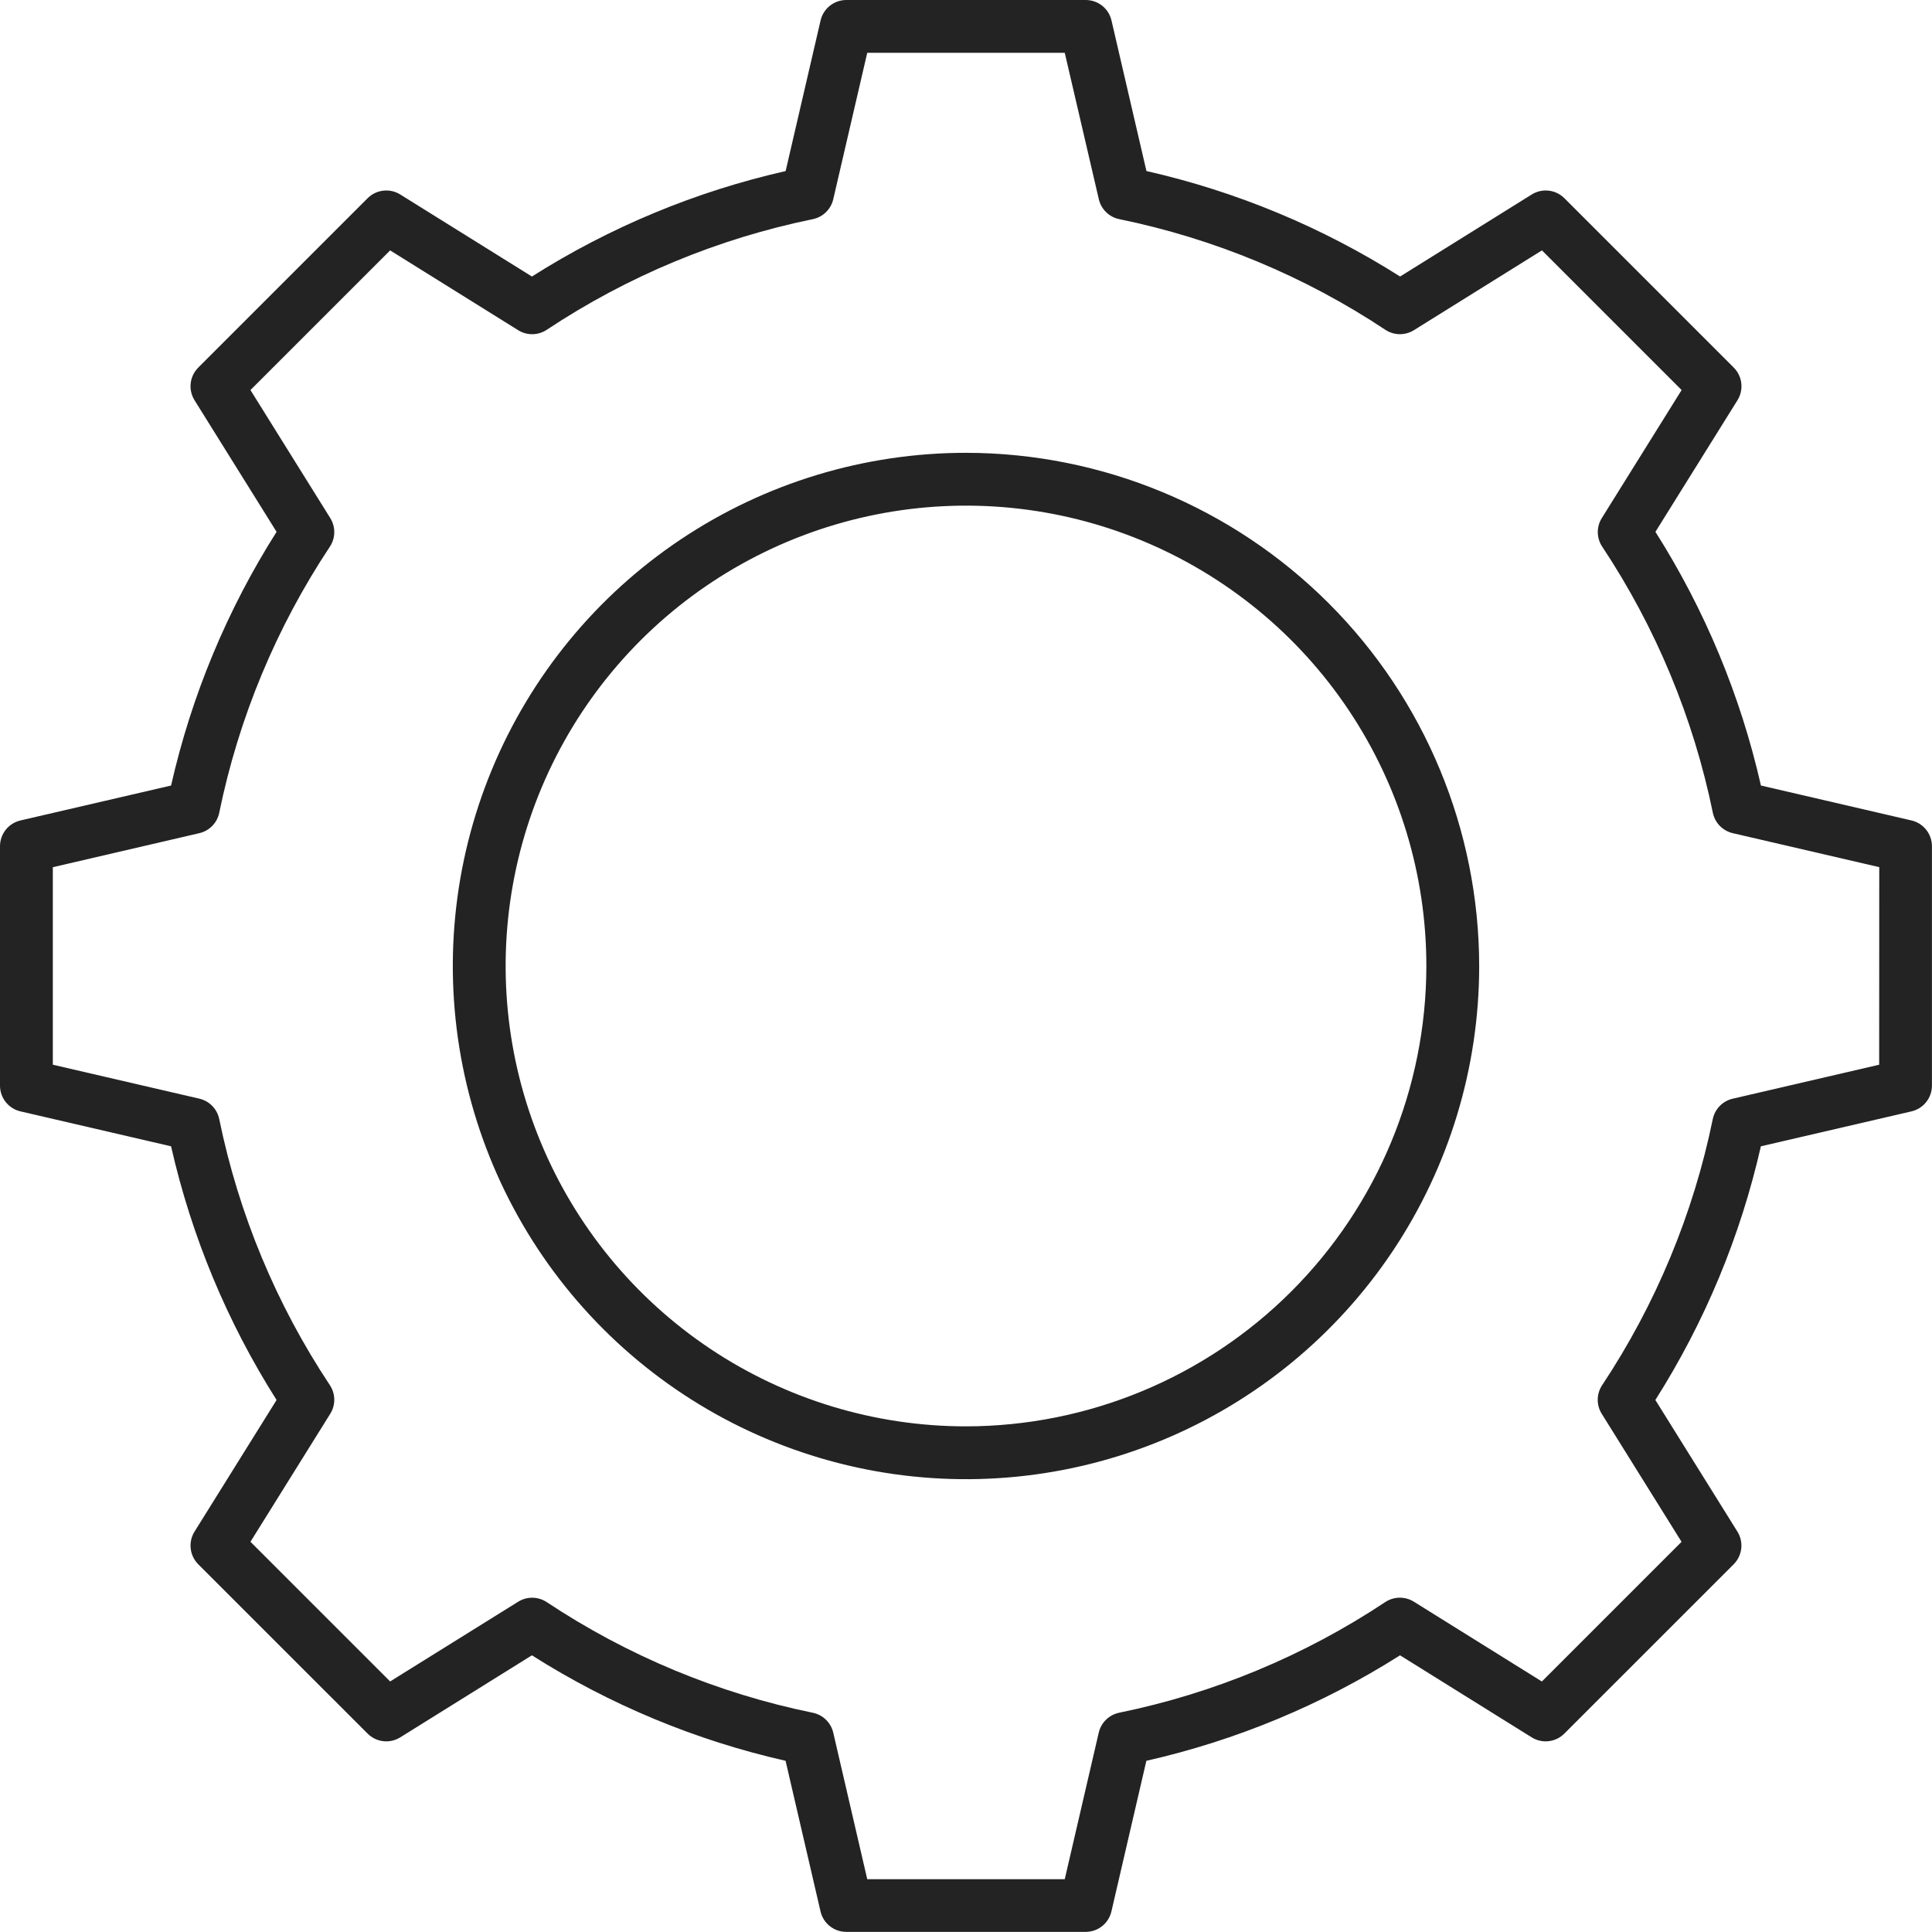
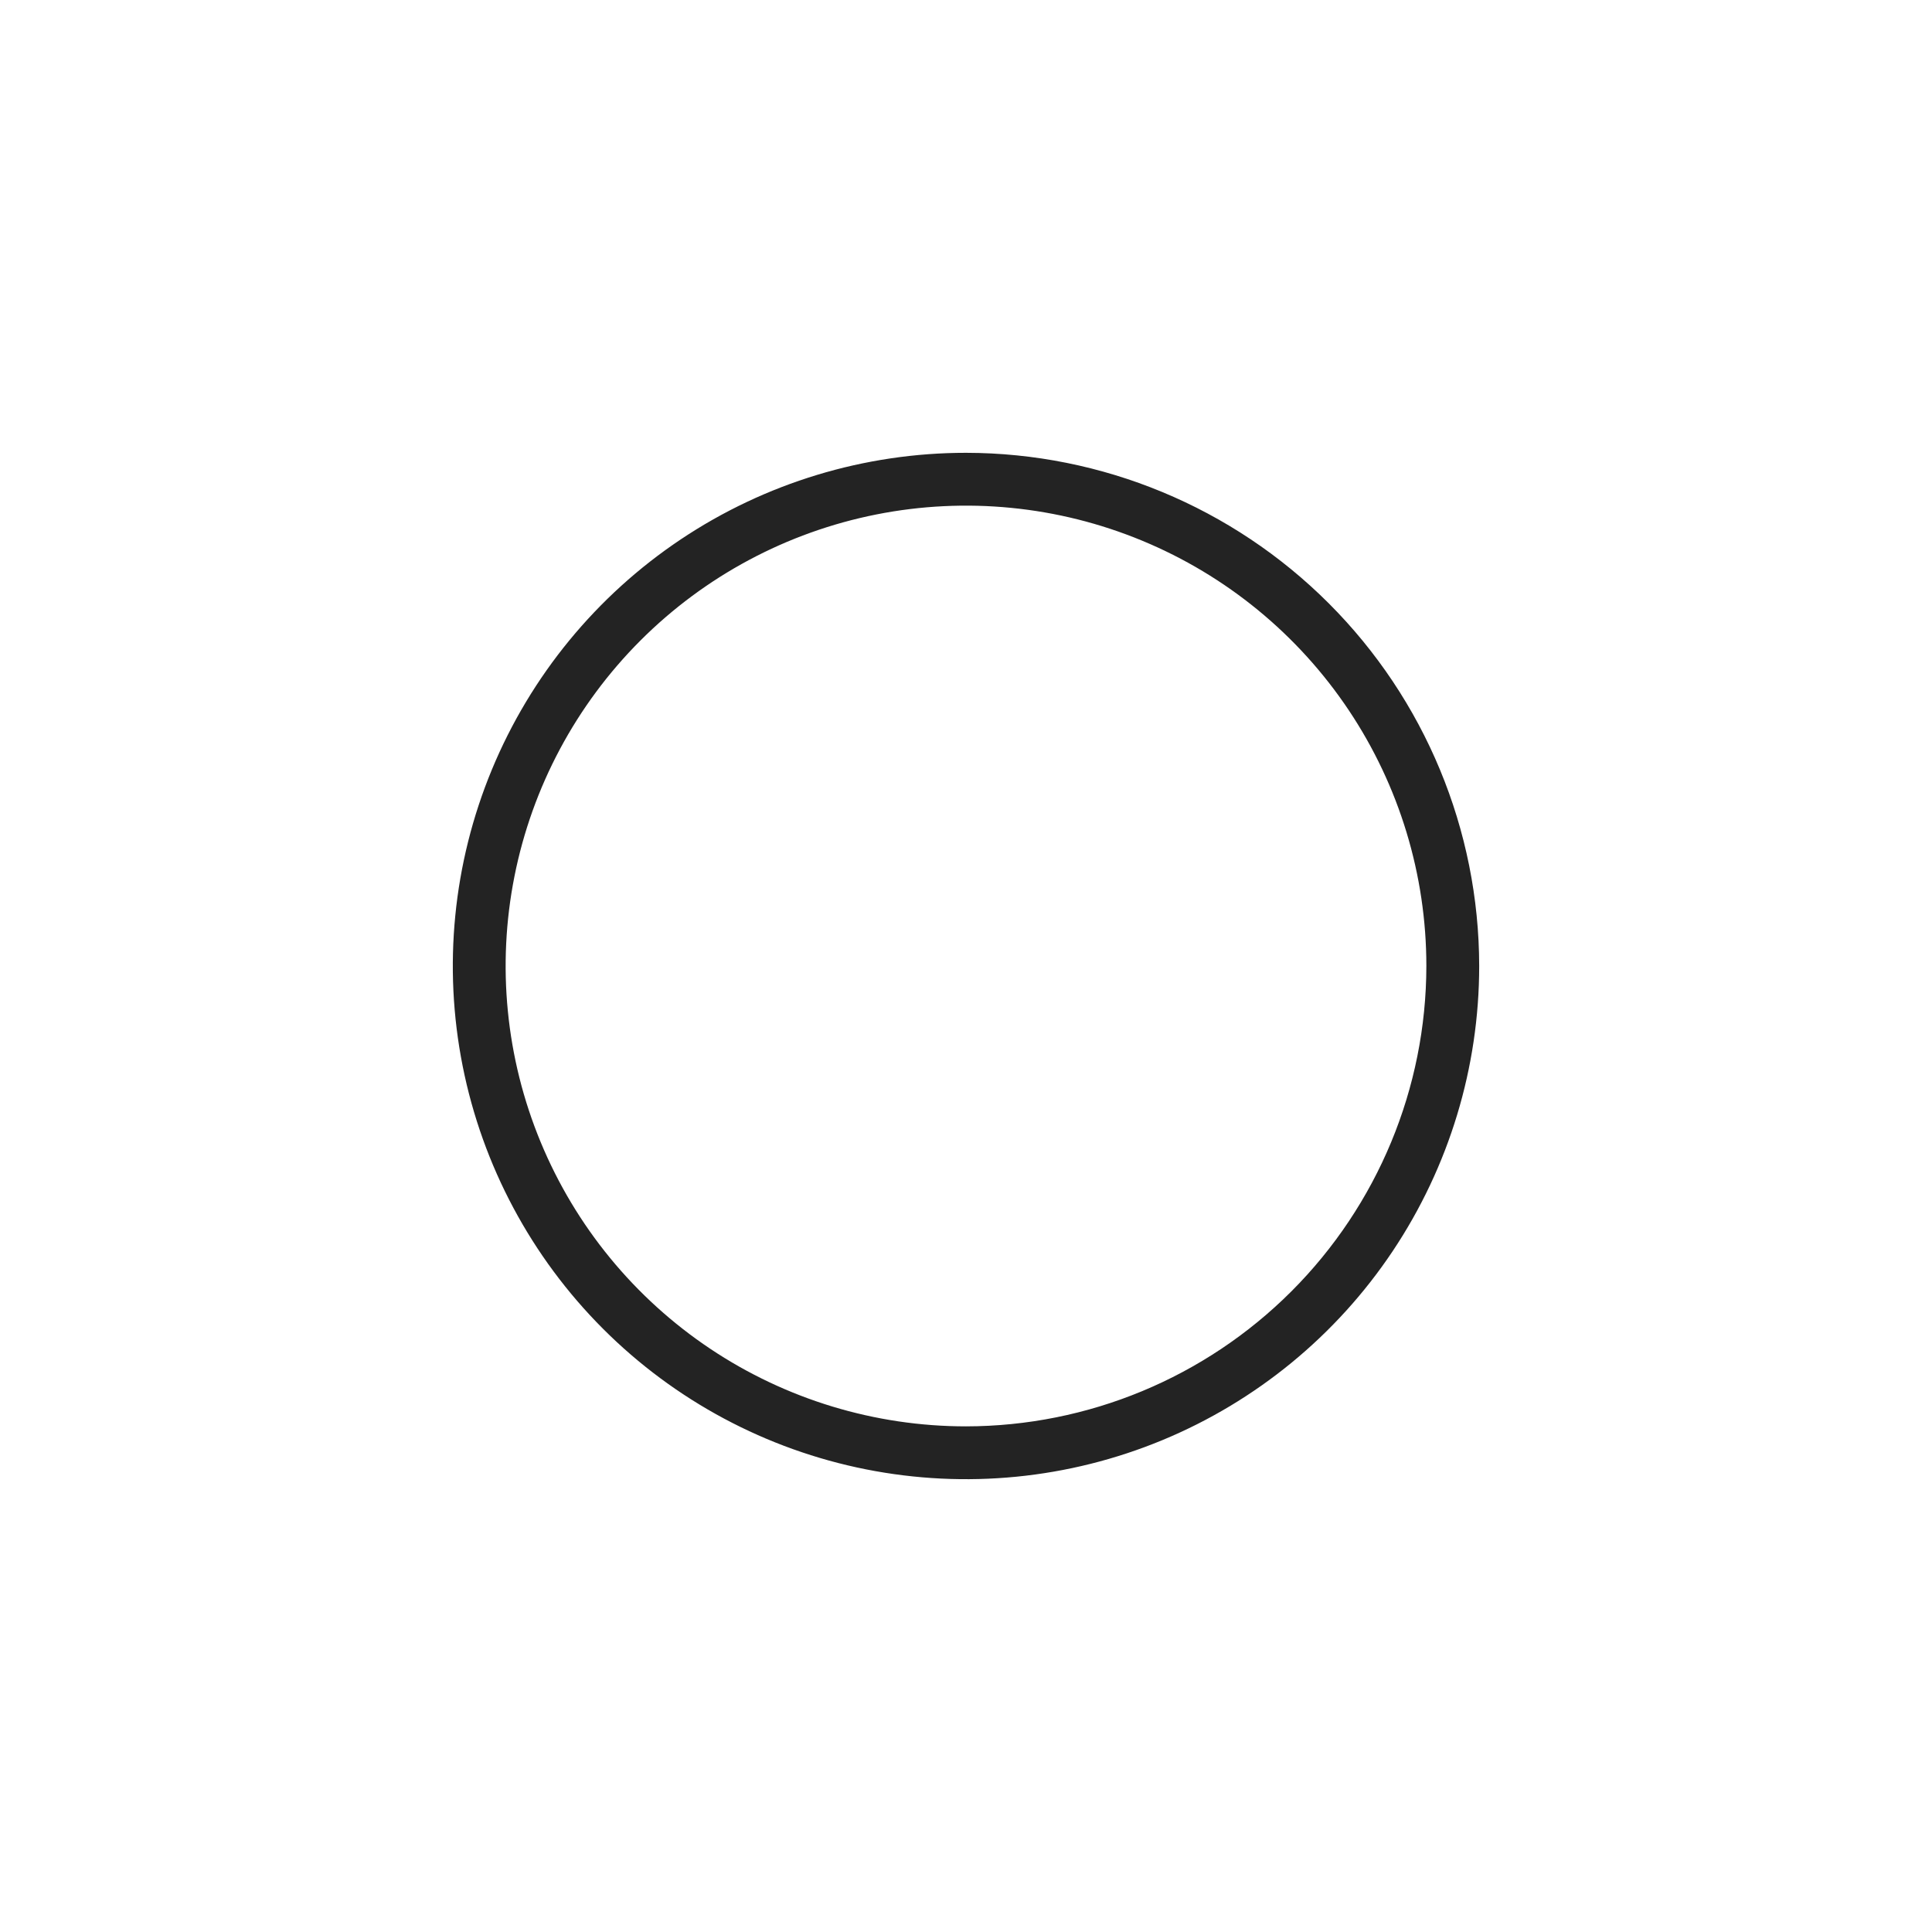
<svg xmlns="http://www.w3.org/2000/svg" width="512" height="512" viewBox="0 0 512 512" fill="none">
  <g clip-path="url(#clip0_1008_12)">
-     <path d="M506.58 217.432L466.664 208.172C461.255 184.329 451.798 161.591 438.704 140.944L460.448 106.064C461.285 104.722 461.643 103.137 461.463 101.566C461.284 99.995 460.578 98.531 459.46 97.412L414.58 52.532C413.462 51.413 411.998 50.706 410.427 50.526C408.856 50.346 407.27 50.703 405.928 51.54L371.04 73.28C350.394 60.189 327.657 50.733 303.816 45.324L294.552 5.408C294.193 3.87 293.324 2.498 292.086 1.516C290.849 0.535 289.316 0 287.736 0L224.264 0C222.685 0.004 221.155 0.542 219.92 1.526C218.686 2.51 217.82 3.882 217.464 5.42L208.2 45.336C184.354 50.74 161.612 60.191 140.96 73.28L106.072 51.54C104.73 50.703 103.144 50.346 101.573 50.526C100.002 50.706 98.538 51.413 97.42 52.532L52.54 97.412C51.422 98.531 50.716 99.995 50.537 101.566C50.357 103.137 50.715 104.722 51.552 106.064L73.296 140.944C60.202 161.591 50.745 184.329 45.336 208.172L5.416 217.432C3.875 217.791 2.501 218.66 1.518 219.899C0.534 221.139 -0.001 222.674 4.10339e-07 224.256V287.724C0.005 289.302 0.542 290.832 1.525 292.066C2.508 293.3 3.879 294.166 5.416 294.524L45.336 303.784C50.745 327.627 60.202 350.365 73.296 371.012L51.552 405.892C50.716 407.235 50.358 408.821 50.538 410.392C50.717 411.964 51.423 413.428 52.54 414.548L97.42 459.424C98.538 460.543 100.002 461.25 101.573 461.43C103.144 461.611 104.73 461.253 106.072 460.416L140.96 438.676C161.605 451.769 184.343 461.225 208.184 466.632L217.448 506.552C217.805 508.089 218.671 509.46 219.905 510.444C221.14 511.427 222.67 511.964 224.248 511.968H287.736C289.314 511.964 290.844 511.427 292.079 510.444C293.313 509.46 294.179 508.089 294.536 506.552L303.8 466.632C327.641 461.225 350.379 451.769 371.024 438.676L405.912 460.416C407.254 461.253 408.84 461.611 410.411 461.43C411.982 461.25 413.446 460.543 414.564 459.424L459.444 414.548C460.561 413.428 461.267 411.964 461.447 410.392C461.626 408.821 461.268 407.235 460.432 405.892L438.688 371.012C451.782 350.365 461.239 327.627 466.648 303.784L506.564 294.524C508.101 294.166 509.473 293.3 510.456 292.066C511.44 290.832 511.978 289.302 511.984 287.724V224.256C511.984 222.676 511.451 221.142 510.47 219.903C509.489 218.665 508.118 217.794 506.58 217.432ZM498 282.16L459.176 291.168C457.87 291.471 456.679 292.142 455.744 293.102C454.809 294.062 454.169 295.271 453.9 296.584C448.739 321.753 438.784 345.693 424.576 367.1C423.836 368.218 423.433 369.526 423.414 370.867C423.396 372.208 423.763 373.526 424.472 374.664L445.628 408.6L408.612 445.612L374.676 424.46C373.537 423.752 372.219 423.385 370.879 423.404C369.538 423.422 368.231 423.825 367.112 424.564C345.708 438.776 321.766 448.732 296.596 453.888C295.283 454.157 294.074 454.797 293.114 455.732C292.154 456.667 291.483 457.858 291.18 459.164L282.172 498H229.828L220.82 459.176C220.516 457.871 219.844 456.68 218.885 455.745C217.925 454.81 216.717 454.17 215.404 453.9C190.234 448.745 166.292 438.788 144.888 424.576C143.769 423.837 142.462 423.434 141.121 423.416C139.781 423.397 138.463 423.764 137.324 424.472L103.388 445.6L66.372 408.588L87.528 374.652C88.237 373.514 88.604 372.196 88.586 370.855C88.567 369.514 88.164 368.206 87.424 367.088C73.215 345.682 63.259 321.741 58.1 296.572C57.831 295.259 57.191 294.05 56.256 293.09C55.321 292.13 54.13 291.459 52.824 291.156L14 282.16V229.816L52.824 220.8C54.129 220.498 55.321 219.827 56.256 218.868C57.191 217.908 57.831 216.701 58.1 215.388C63.258 190.217 73.214 166.275 87.424 144.868C88.164 143.75 88.567 142.442 88.586 141.101C88.604 139.76 88.237 138.442 87.528 137.304L66.372 103.368L103.388 66.356L137.324 87.508C138.462 88.217 139.78 88.584 141.121 88.566C142.462 88.547 143.77 88.144 144.888 87.404C166.292 73.192 190.234 63.236 215.404 58.08C216.717 57.81 217.926 57.169 218.885 56.233C219.845 55.297 220.517 54.106 220.82 52.8L229.828 14H282.172L291.2 52.8C291.503 54.106 292.174 55.297 293.134 56.232C294.094 57.167 295.303 57.807 296.616 58.076C321.786 63.232 345.728 73.188 367.132 87.4C368.25 88.14 369.558 88.543 370.899 88.562C372.24 88.58 373.558 88.213 374.696 87.504L408.632 66.352L445.648 103.364L424.492 137.3C423.783 138.438 423.416 139.756 423.434 141.097C423.453 142.438 423.856 143.746 424.596 144.864C438.805 166.272 448.76 190.214 453.92 215.384C454.189 216.697 454.829 217.904 455.764 218.864C456.7 219.823 457.891 220.494 459.196 220.796L498.02 229.804L498 282.16Z" fill="#232323" />
    <path d="M256 120C229.102 120 202.808 127.976 180.443 142.92C158.077 157.864 140.646 179.104 130.352 203.955C120.059 228.806 117.366 256.151 122.613 282.532C127.861 308.914 140.814 333.147 159.834 352.167C178.853 371.186 203.086 384.139 229.468 389.387C255.849 394.634 283.194 391.941 308.045 381.648C332.896 371.354 354.136 353.923 369.08 331.558C384.024 309.192 392 282.898 392 256C391.96 219.943 377.618 185.374 352.122 159.878C326.626 134.382 292.057 120.04 256 120ZM256 378C231.871 378 208.283 370.845 188.22 357.439C168.158 344.034 152.521 324.98 143.287 302.687C134.053 280.395 131.637 255.865 136.344 232.199C141.052 208.533 152.671 186.795 169.733 169.733C186.795 152.671 208.533 141.052 232.199 136.344C255.865 131.637 280.395 134.053 302.687 143.287C324.98 152.521 344.034 168.158 357.439 188.22C370.845 208.283 378 231.871 378 256C377.964 288.345 365.099 319.356 342.227 342.227C319.356 365.099 288.345 377.964 256 378Z" fill="#232323" />
  </g>
  <defs>
    <clipPath id="clip0_1008_12">
      <rect width="512" height="512" fill="white" />
    </clipPath>
  </defs>
</svg>